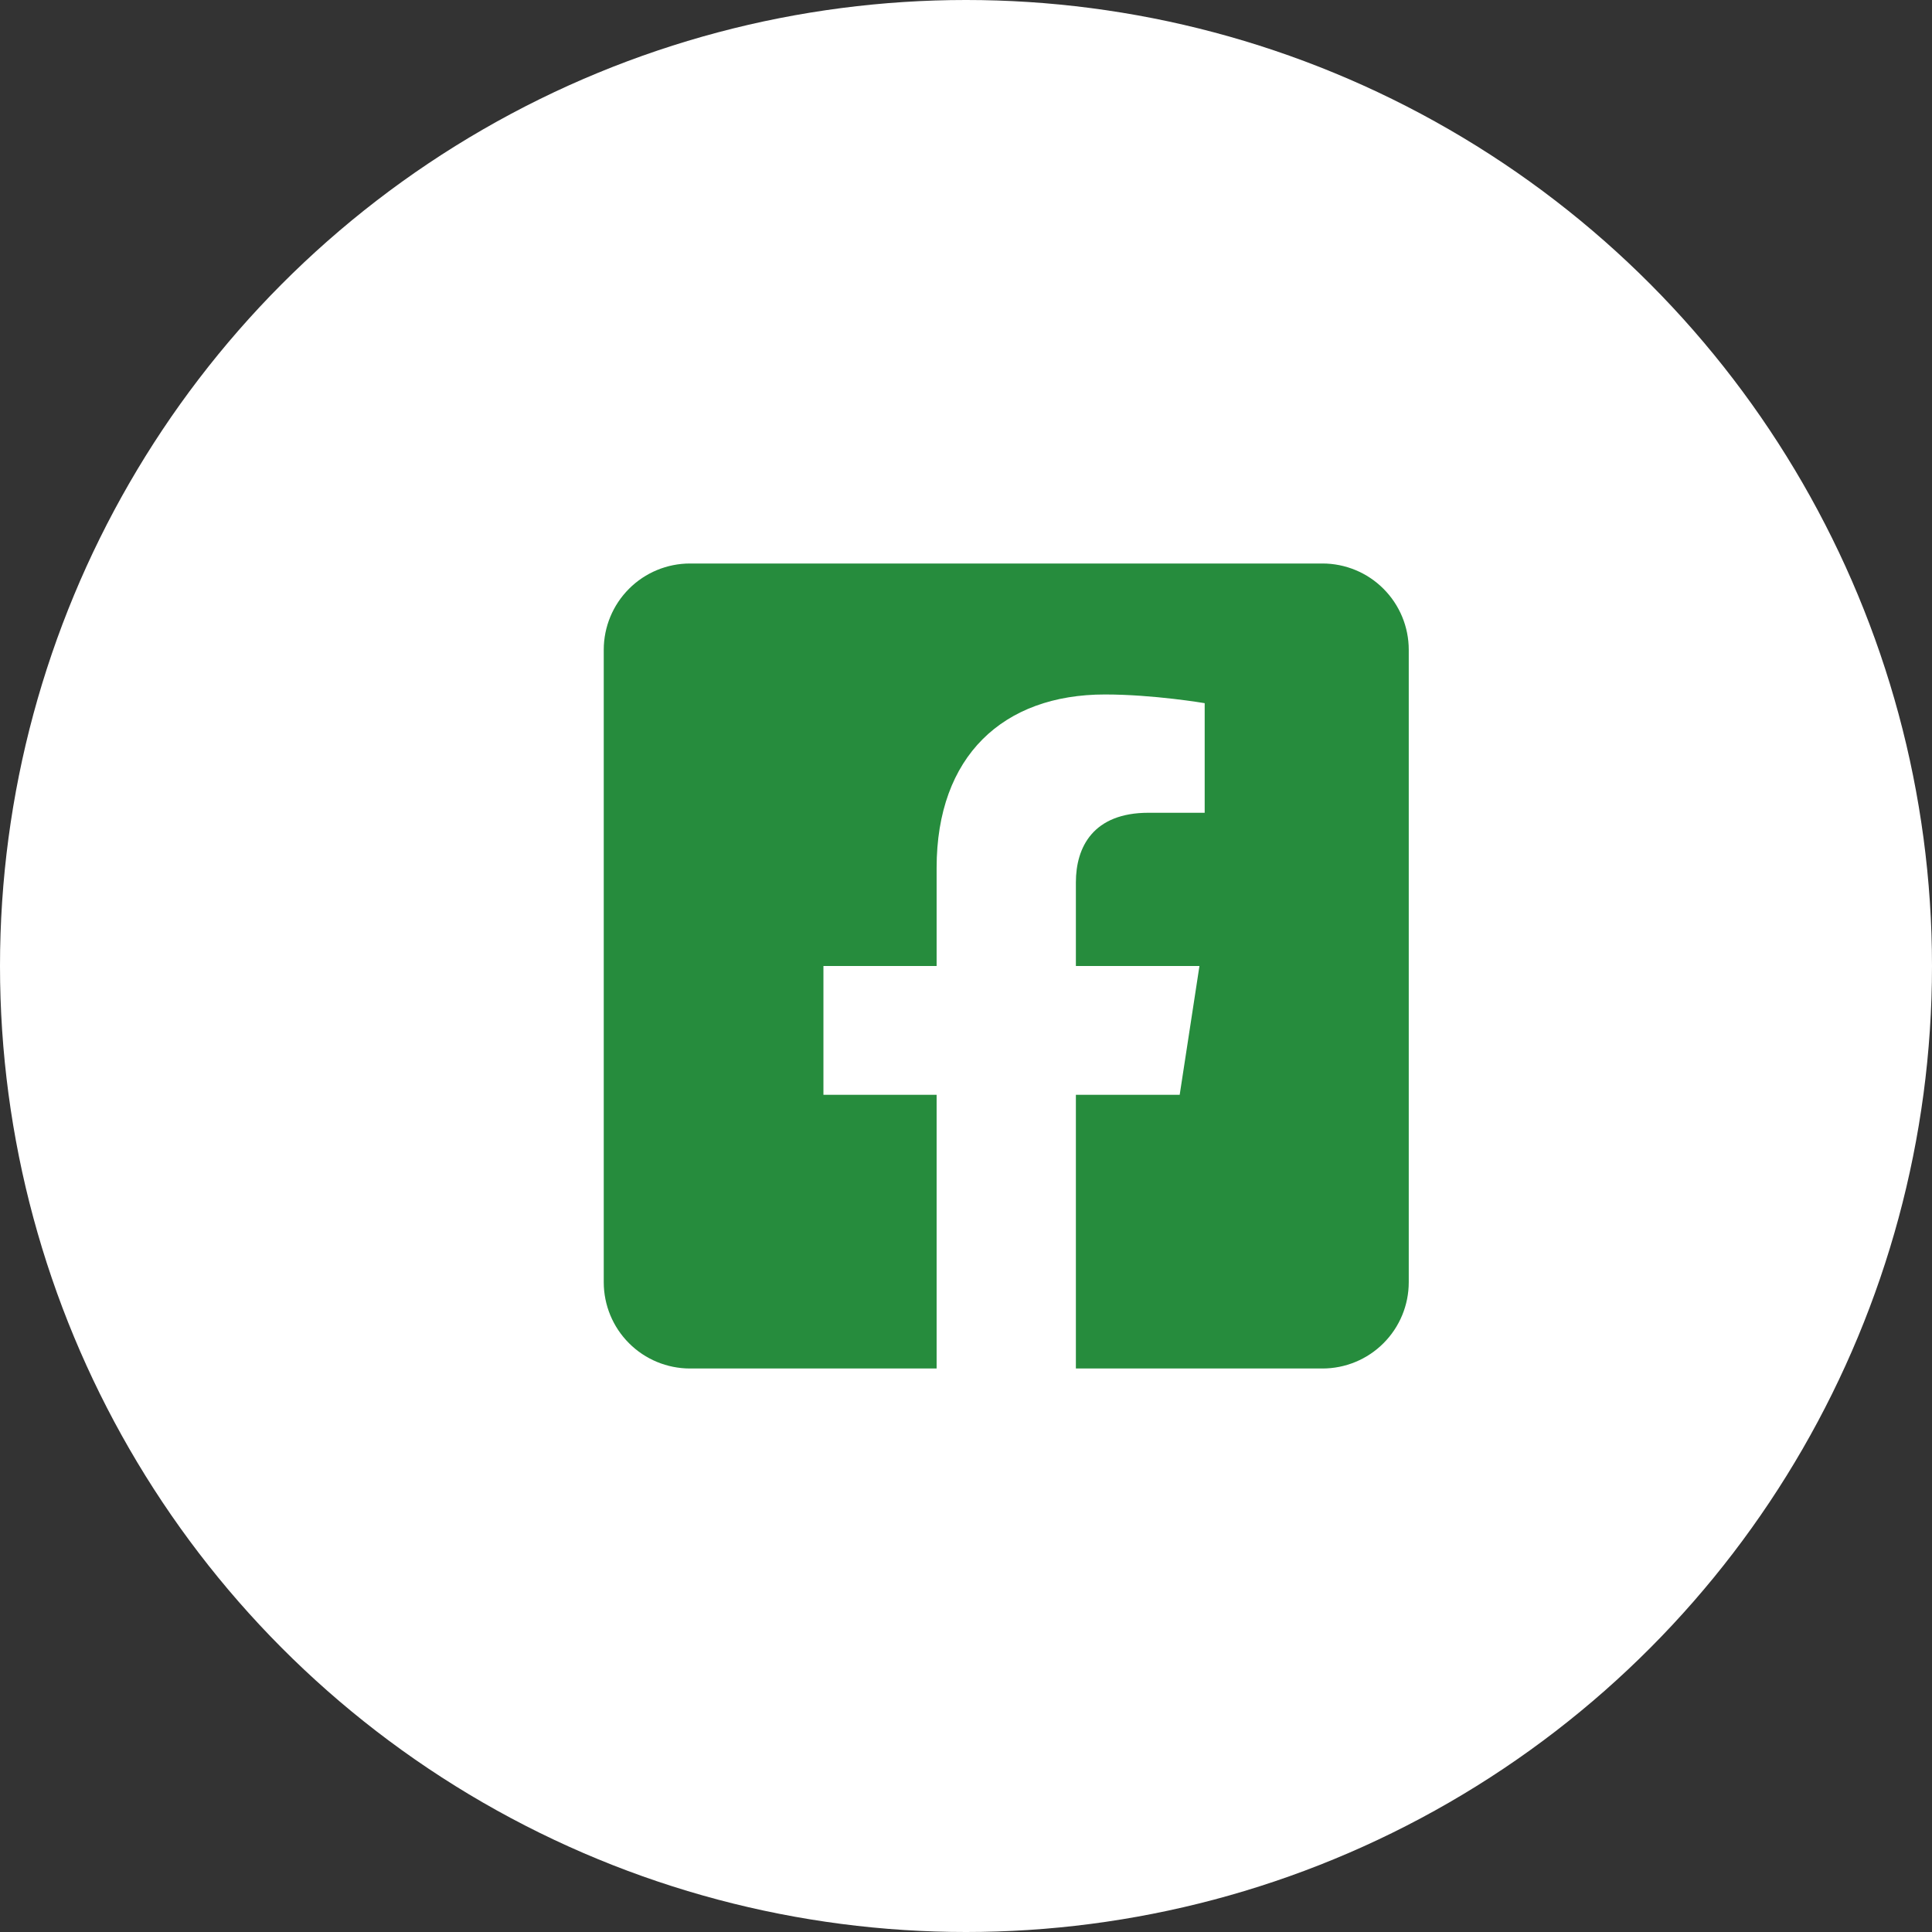
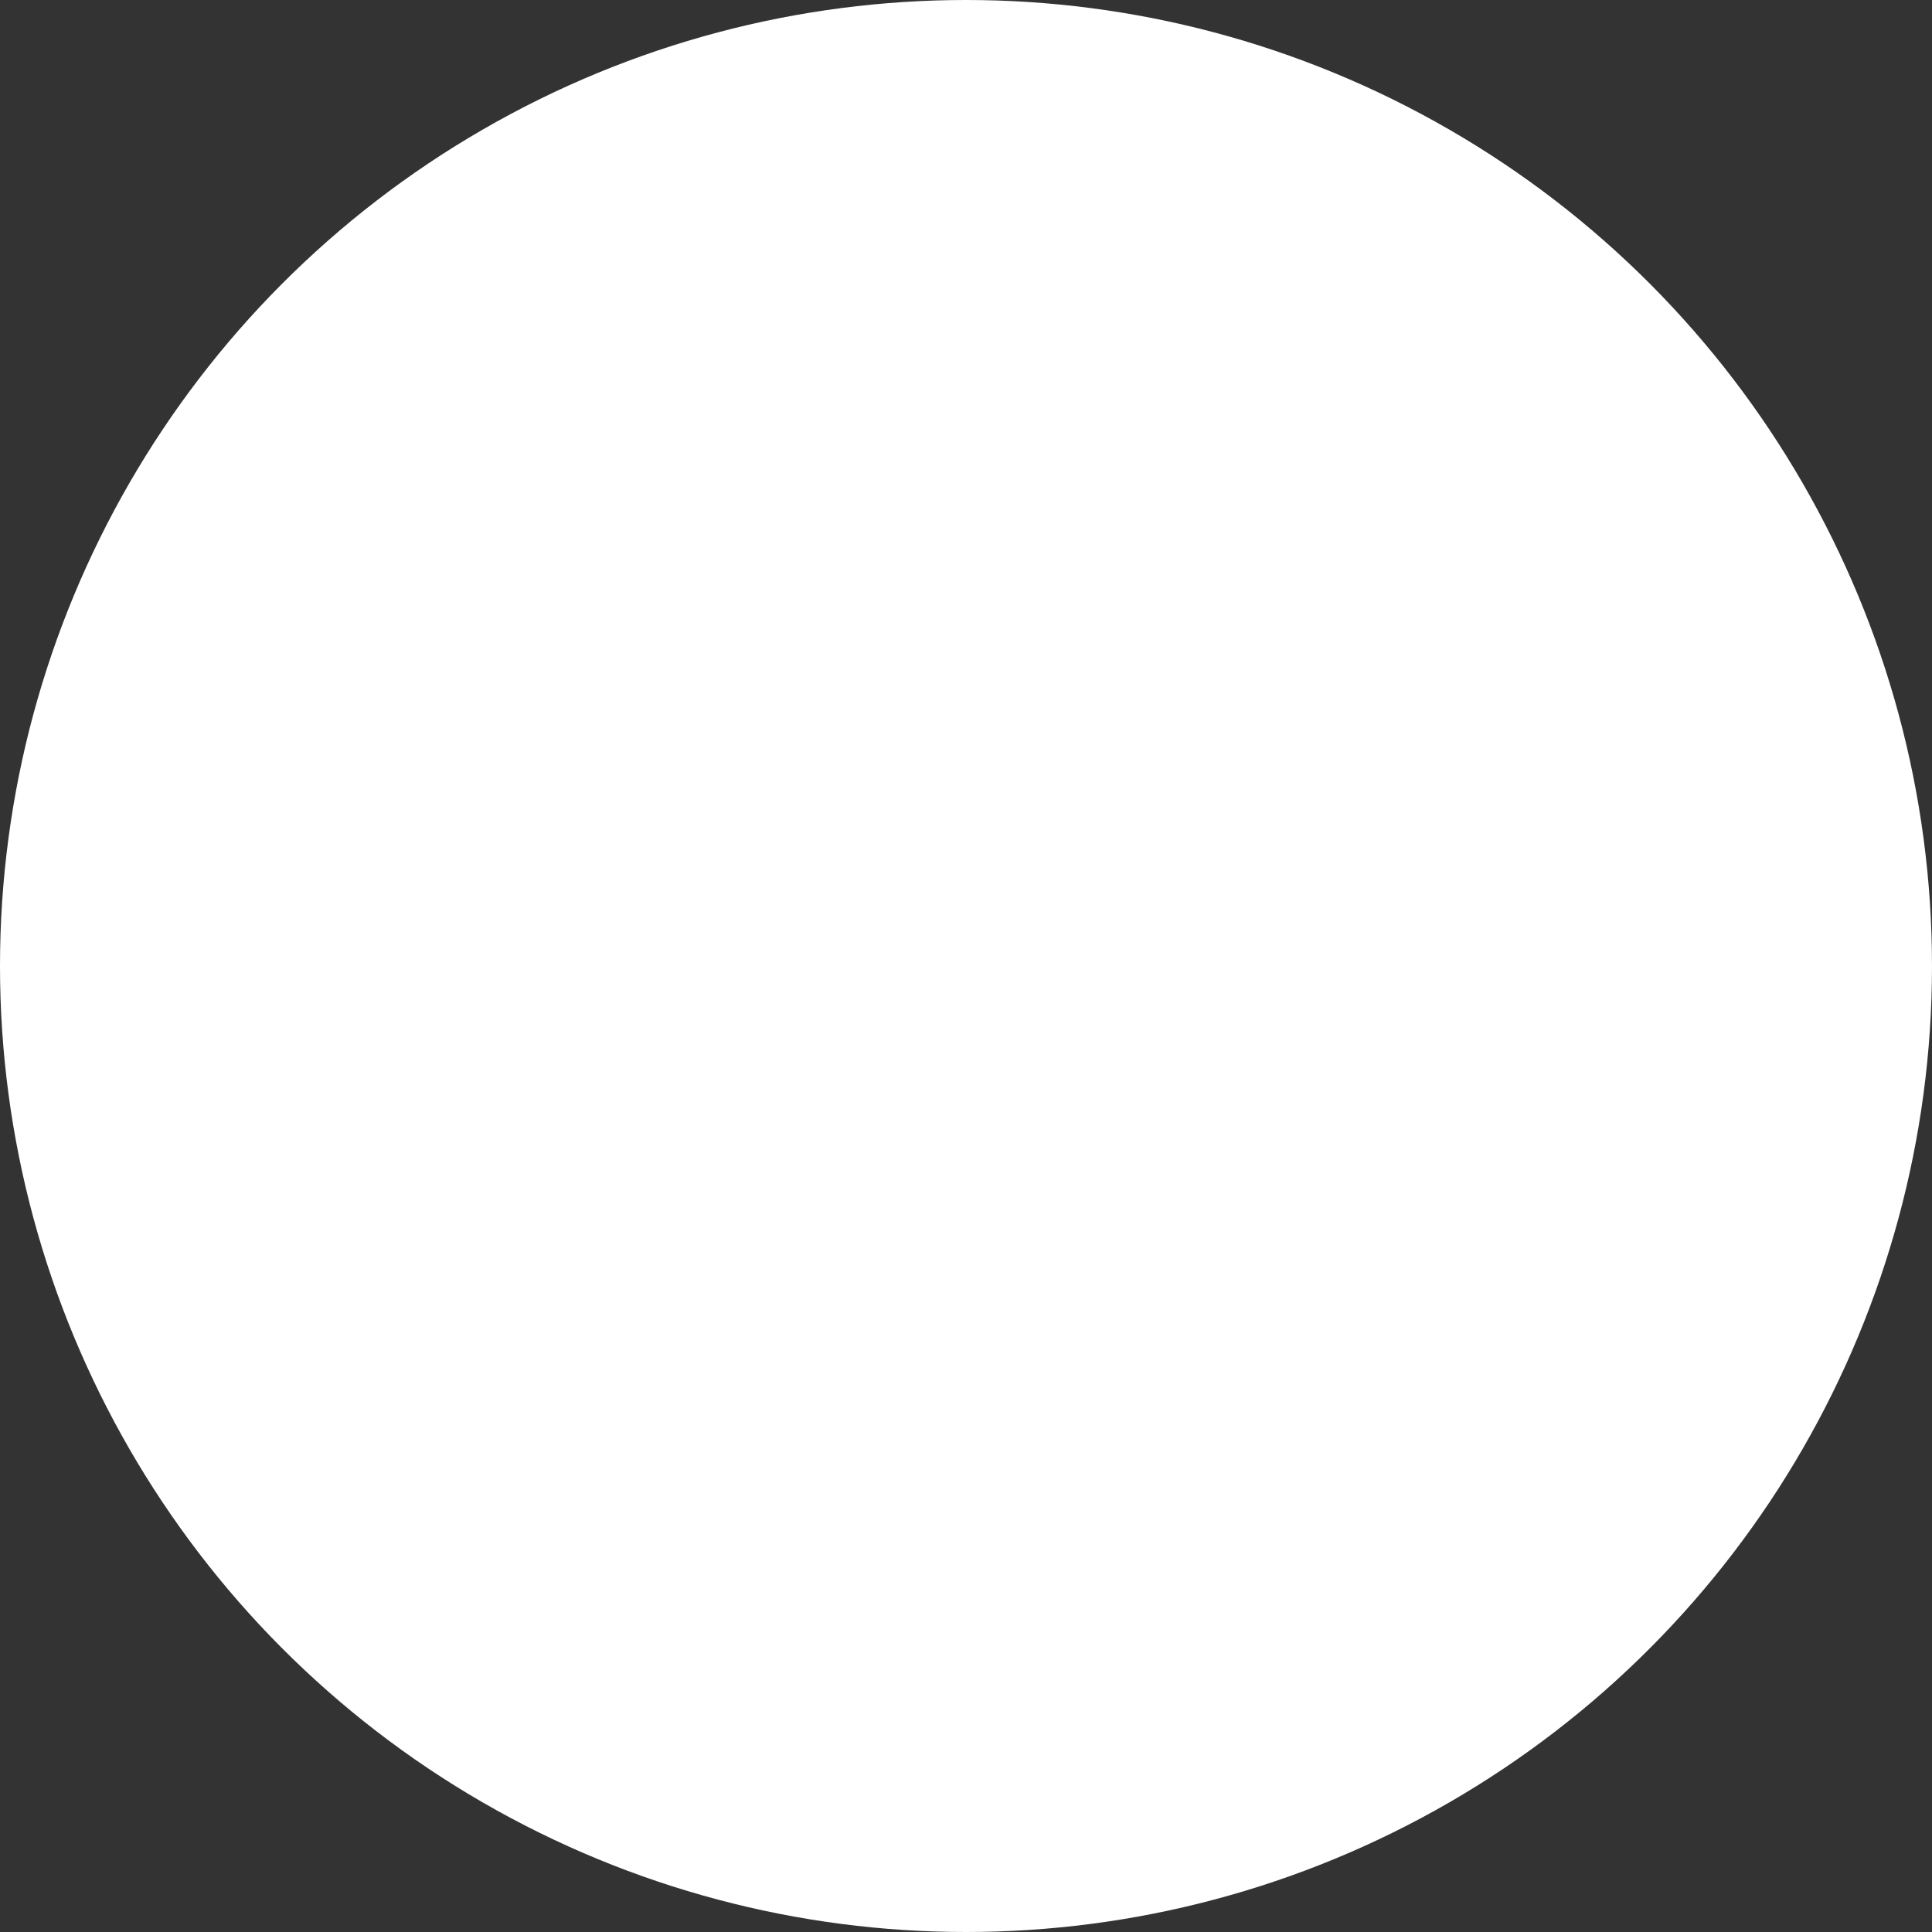
<svg xmlns="http://www.w3.org/2000/svg" width="48" height="48" viewBox="0 0 48 48" fill="none">
  <rect x="0" y="0" width="48" height="48" fill="#333333" stroke="none" />
  <circle cx="24" cy="24" r="24" fill="white" />
-   <path d="M32.857 14H17.143C16.575 14 16.029 14.226 15.628 14.628C15.226 15.03 15 15.575 15 16.143V31.857C15 32.425 15.226 32.971 15.628 33.372C16.029 33.774 16.575 34 17.143 34H23.27V27.2H20.458V24H23.27V21.561C23.27 18.786 24.922 17.254 27.452 17.254C28.663 17.254 29.93 17.47 29.93 17.47V20.193H28.534C27.159 20.193 26.73 21.046 26.73 21.922V24H29.8L29.309 27.2H26.73V34H32.857C33.425 34 33.971 33.774 34.372 33.372C34.774 32.971 35 32.425 35 31.857V16.143C35 15.575 34.774 15.03 34.372 14.628C33.971 14.226 33.425 14 32.857 14Z" fill="#268C3D" />
</svg>